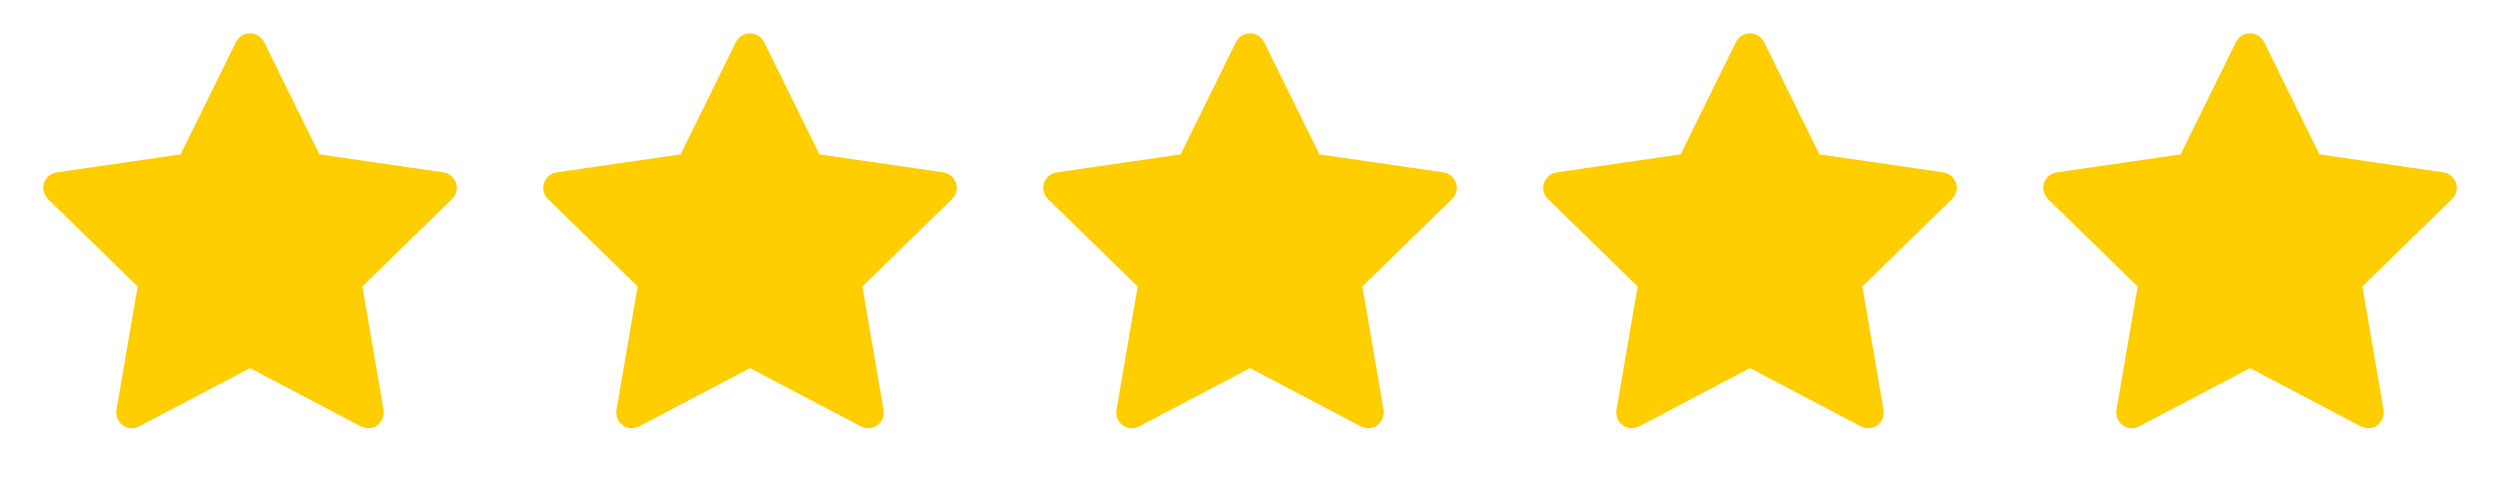
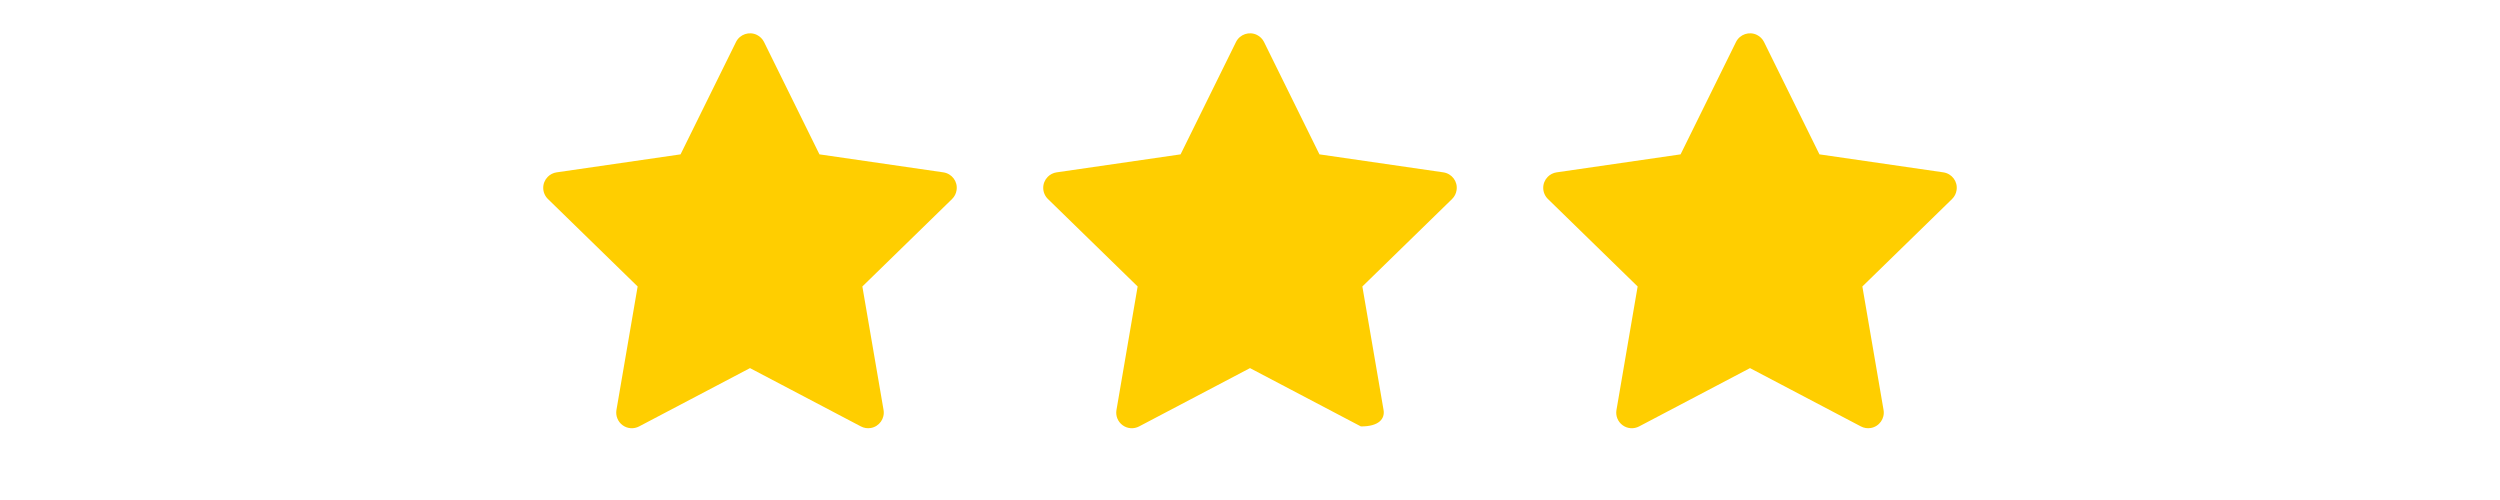
<svg xmlns="http://www.w3.org/2000/svg" width="90" height="18" viewBox="0 0 90 18" fill="none">
-   <path d="M15.963 6.205L11.5 5.557L9.505 1.512C9.45 1.401 9.36 1.312 9.25 1.257C8.972 1.12 8.634 1.234 8.496 1.512L6.5 5.557L2.037 6.205C1.914 6.223 1.802 6.281 1.716 6.369C1.612 6.476 1.554 6.62 1.556 6.769C1.558 6.919 1.619 7.061 1.726 7.165L4.955 10.313L4.192 14.759C4.175 14.862 4.186 14.969 4.226 15.066C4.265 15.163 4.331 15.248 4.416 15.309C4.501 15.371 4.601 15.408 4.706 15.415C4.811 15.422 4.915 15.4 5.008 15.351L9 13.252L12.992 15.351C13.101 15.409 13.228 15.429 13.349 15.408C13.655 15.355 13.861 15.065 13.808 14.759L13.045 10.313L16.274 7.165C16.362 7.079 16.42 6.967 16.437 6.844C16.485 6.536 16.27 6.251 15.963 6.205Z" fill="#FFCE00" />
-   <path d="M51.963 6.205L47.5 5.557L45.505 1.512C45.45 1.401 45.361 1.312 45.25 1.257C44.972 1.12 44.635 1.234 44.496 1.512L42.501 5.557L38.037 6.205C37.914 6.223 37.802 6.281 37.716 6.369C37.612 6.476 37.554 6.62 37.556 6.769C37.558 6.919 37.619 7.061 37.726 7.165L40.955 10.313L40.193 14.759C40.175 14.862 40.186 14.969 40.225 15.066C40.265 15.163 40.331 15.248 40.416 15.309C40.501 15.371 40.601 15.408 40.706 15.415C40.811 15.422 40.915 15.4 41.008 15.351L45 13.252L48.992 15.351C49.101 15.409 49.228 15.429 49.349 15.408C49.655 15.355 49.861 15.065 49.808 14.759L49.045 10.313L52.274 7.165C52.362 7.079 52.42 6.967 52.437 6.844C52.485 6.536 52.27 6.251 51.963 6.205Z" fill="#FFCE00" />
-   <path d="M87.963 6.205L83.5 5.557L81.505 1.512C81.45 1.401 81.361 1.312 81.25 1.257C80.972 1.12 80.635 1.234 80.496 1.512L78.501 5.557L74.037 6.205C73.914 6.223 73.802 6.281 73.716 6.369C73.612 6.476 73.554 6.62 73.556 6.769C73.558 6.919 73.619 7.061 73.726 7.165L76.955 10.313L76.192 14.759C76.175 14.862 76.186 14.969 76.225 15.066C76.265 15.163 76.331 15.248 76.416 15.309C76.501 15.371 76.601 15.408 76.706 15.415C76.811 15.422 76.915 15.4 77.008 15.351L81 13.252L84.992 15.351C85.101 15.409 85.228 15.429 85.349 15.408C85.655 15.355 85.861 15.065 85.808 14.759L85.045 10.313L88.274 7.165C88.362 7.079 88.42 6.967 88.437 6.844C88.485 6.536 88.27 6.251 87.963 6.205Z" fill="#FFCE00" />
+   <path d="M51.963 6.205L47.5 5.557L45.505 1.512C45.45 1.401 45.361 1.312 45.25 1.257C44.972 1.12 44.635 1.234 44.496 1.512L42.501 5.557L38.037 6.205C37.914 6.223 37.802 6.281 37.716 6.369C37.612 6.476 37.554 6.62 37.556 6.769C37.558 6.919 37.619 7.061 37.726 7.165L40.955 10.313L40.193 14.759C40.175 14.862 40.186 14.969 40.225 15.066C40.265 15.163 40.331 15.248 40.416 15.309C40.501 15.371 40.601 15.408 40.706 15.415C40.811 15.422 40.915 15.4 41.008 15.351L45 13.252L48.992 15.351C49.655 15.355 49.861 15.065 49.808 14.759L49.045 10.313L52.274 7.165C52.362 7.079 52.42 6.967 52.437 6.844C52.485 6.536 52.27 6.251 51.963 6.205Z" fill="#FFCE00" />
  <path d="M33.963 6.205L29.5 5.557L27.505 1.512C27.45 1.401 27.36 1.312 27.25 1.257C26.972 1.12 26.634 1.234 26.496 1.512L24.5 5.557L20.037 6.205C19.914 6.223 19.802 6.281 19.716 6.369C19.612 6.476 19.554 6.62 19.556 6.769C19.558 6.919 19.619 7.061 19.726 7.165L22.955 10.313L22.192 14.759C22.175 14.862 22.186 14.969 22.226 15.066C22.265 15.163 22.331 15.248 22.416 15.309C22.501 15.371 22.601 15.408 22.706 15.415C22.811 15.422 22.915 15.4 23.008 15.351L27 13.252L30.992 15.351C31.101 15.409 31.228 15.429 31.349 15.408C31.655 15.355 31.86 15.065 31.808 14.759L31.045 10.313L34.274 7.165C34.362 7.079 34.42 6.967 34.437 6.844C34.485 6.536 34.27 6.251 33.963 6.205Z" fill="#FFCE00" />
  <path d="M69.963 6.205L65.5 5.557L63.505 1.512C63.45 1.401 63.361 1.312 63.25 1.257C62.972 1.12 62.635 1.234 62.496 1.512L60.501 5.557L56.037 6.205C55.914 6.223 55.802 6.281 55.716 6.369C55.612 6.476 55.554 6.62 55.556 6.769C55.558 6.919 55.619 7.061 55.726 7.165L58.955 10.313L58.193 14.759C58.175 14.862 58.186 14.969 58.225 15.066C58.265 15.163 58.331 15.248 58.416 15.309C58.501 15.371 58.601 15.408 58.706 15.415C58.811 15.422 58.915 15.4 59.008 15.351L63 13.252L66.992 15.351C67.101 15.409 67.228 15.429 67.349 15.408C67.655 15.355 67.861 15.065 67.808 14.759L67.045 10.313L70.274 7.165C70.362 7.079 70.42 6.967 70.437 6.844C70.485 6.536 70.27 6.251 69.963 6.205Z" fill="#FFCE00" />
</svg>